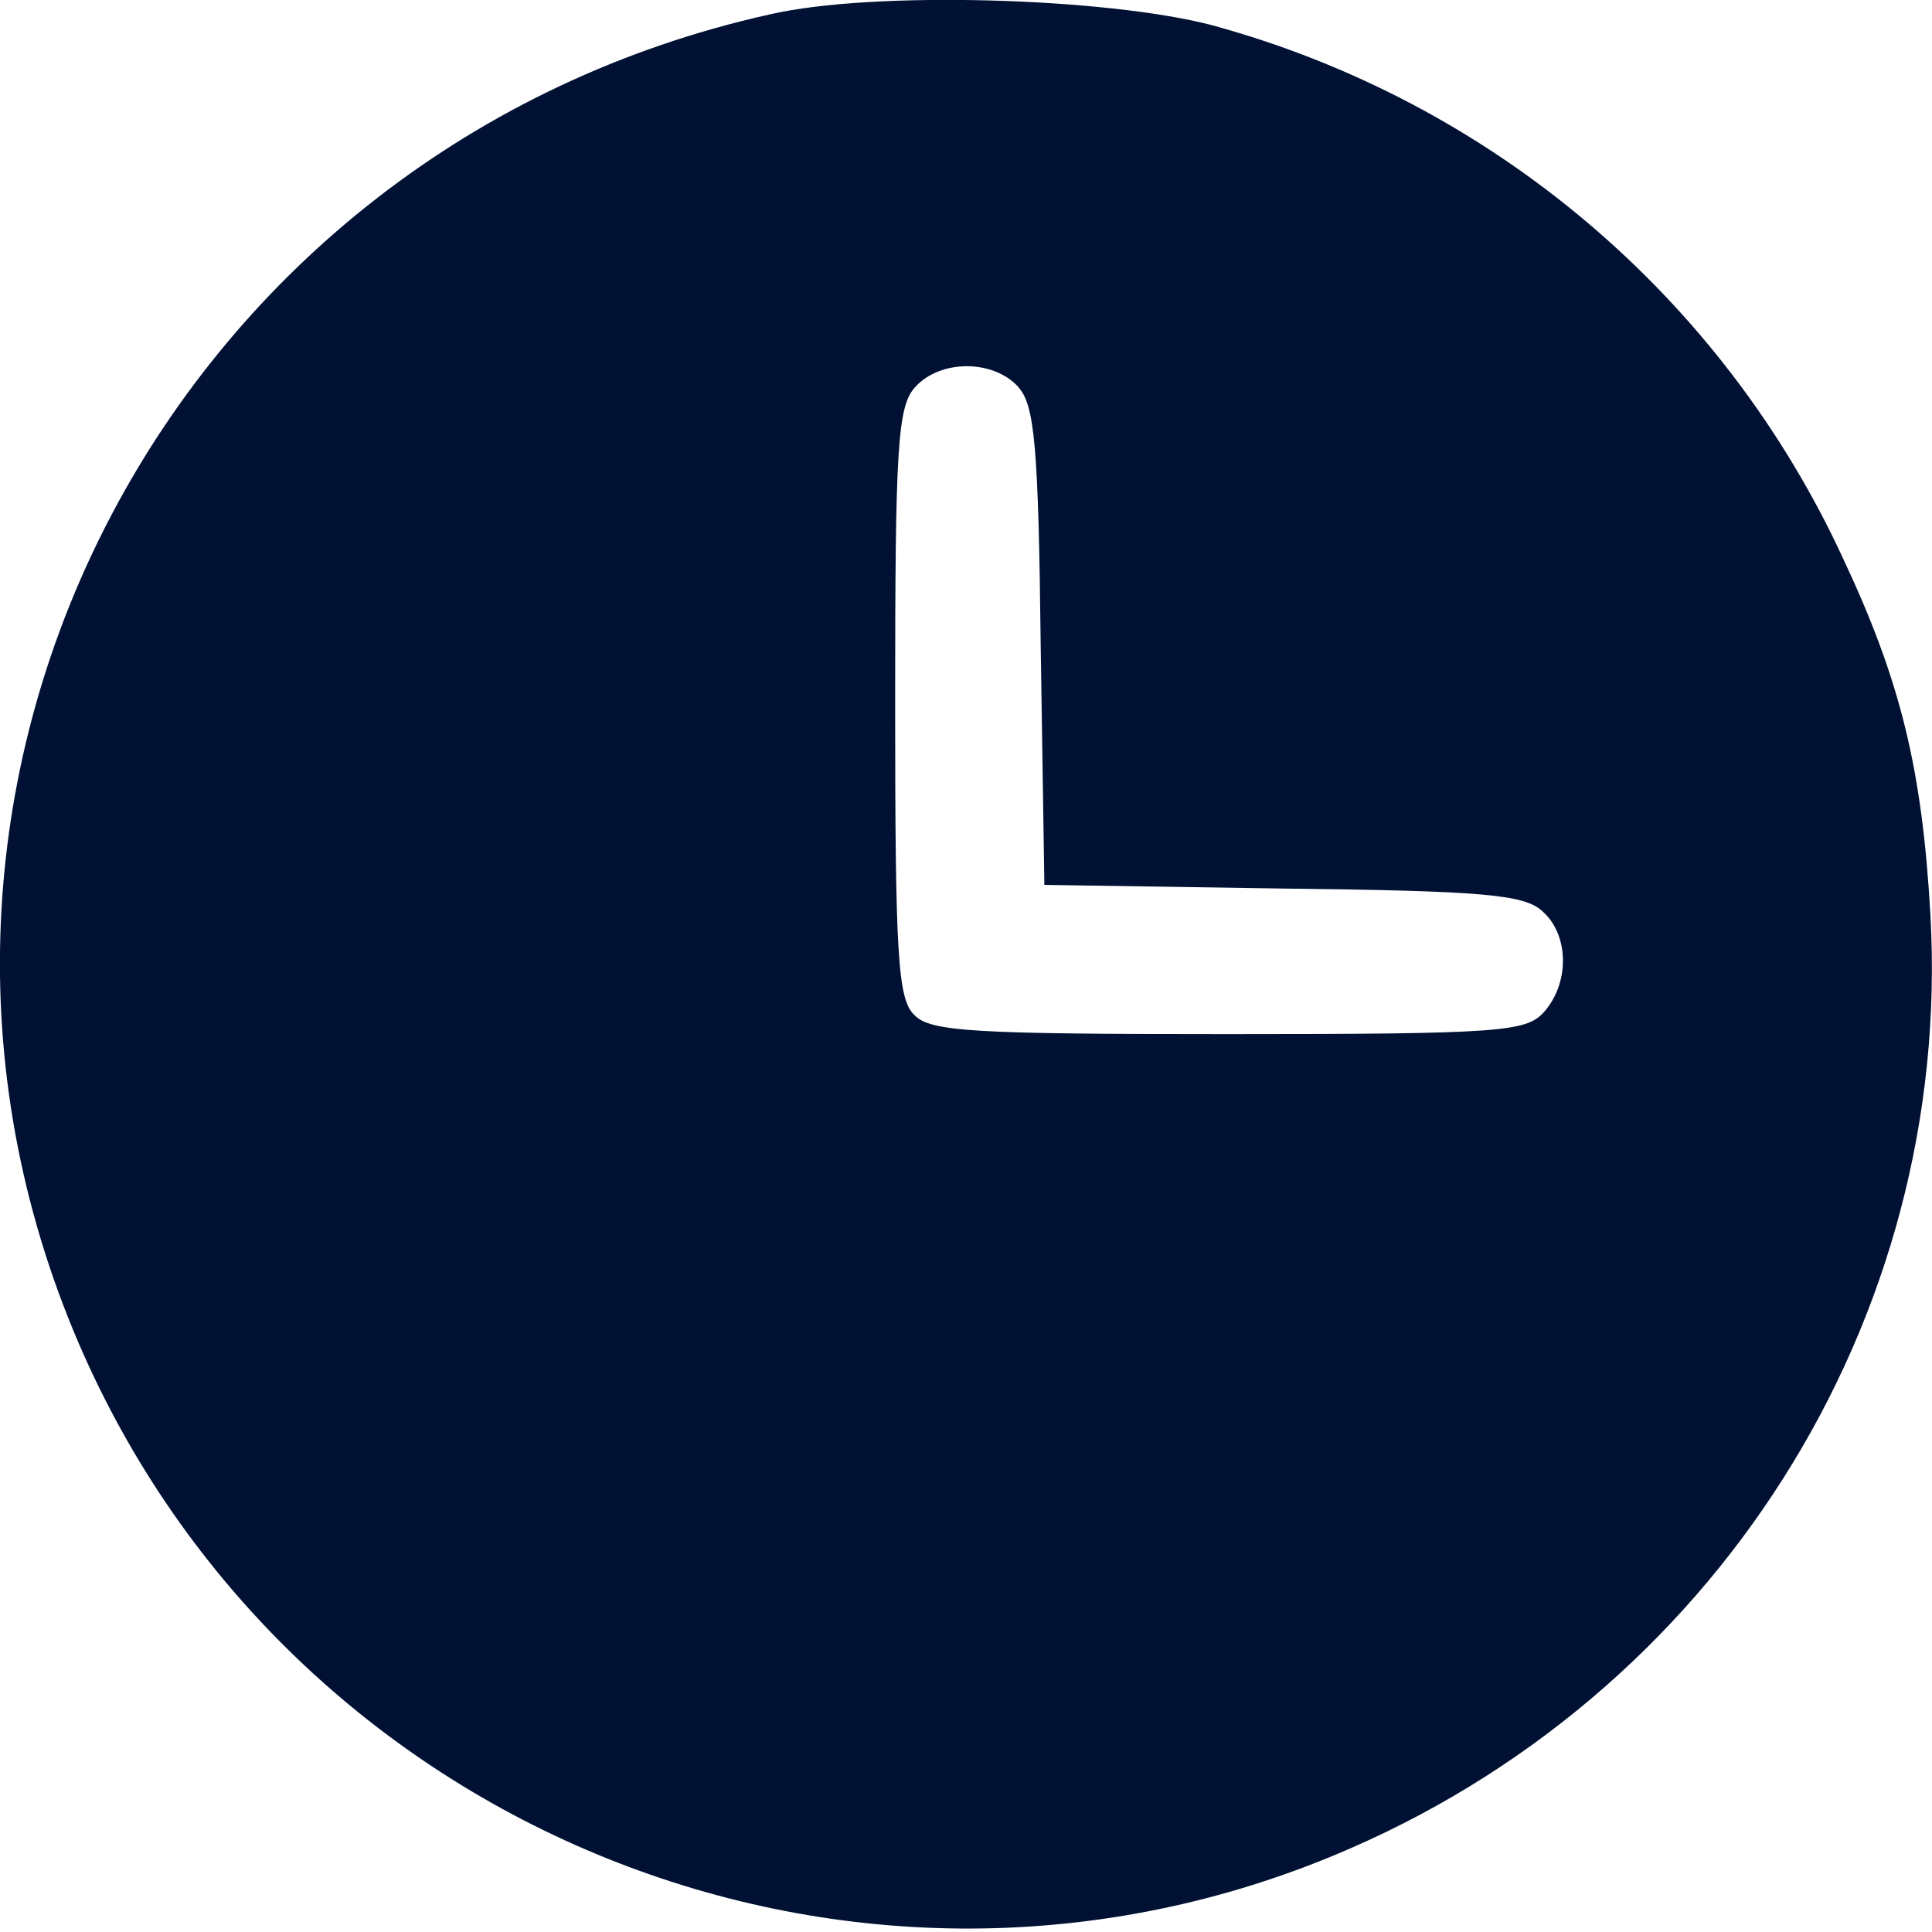
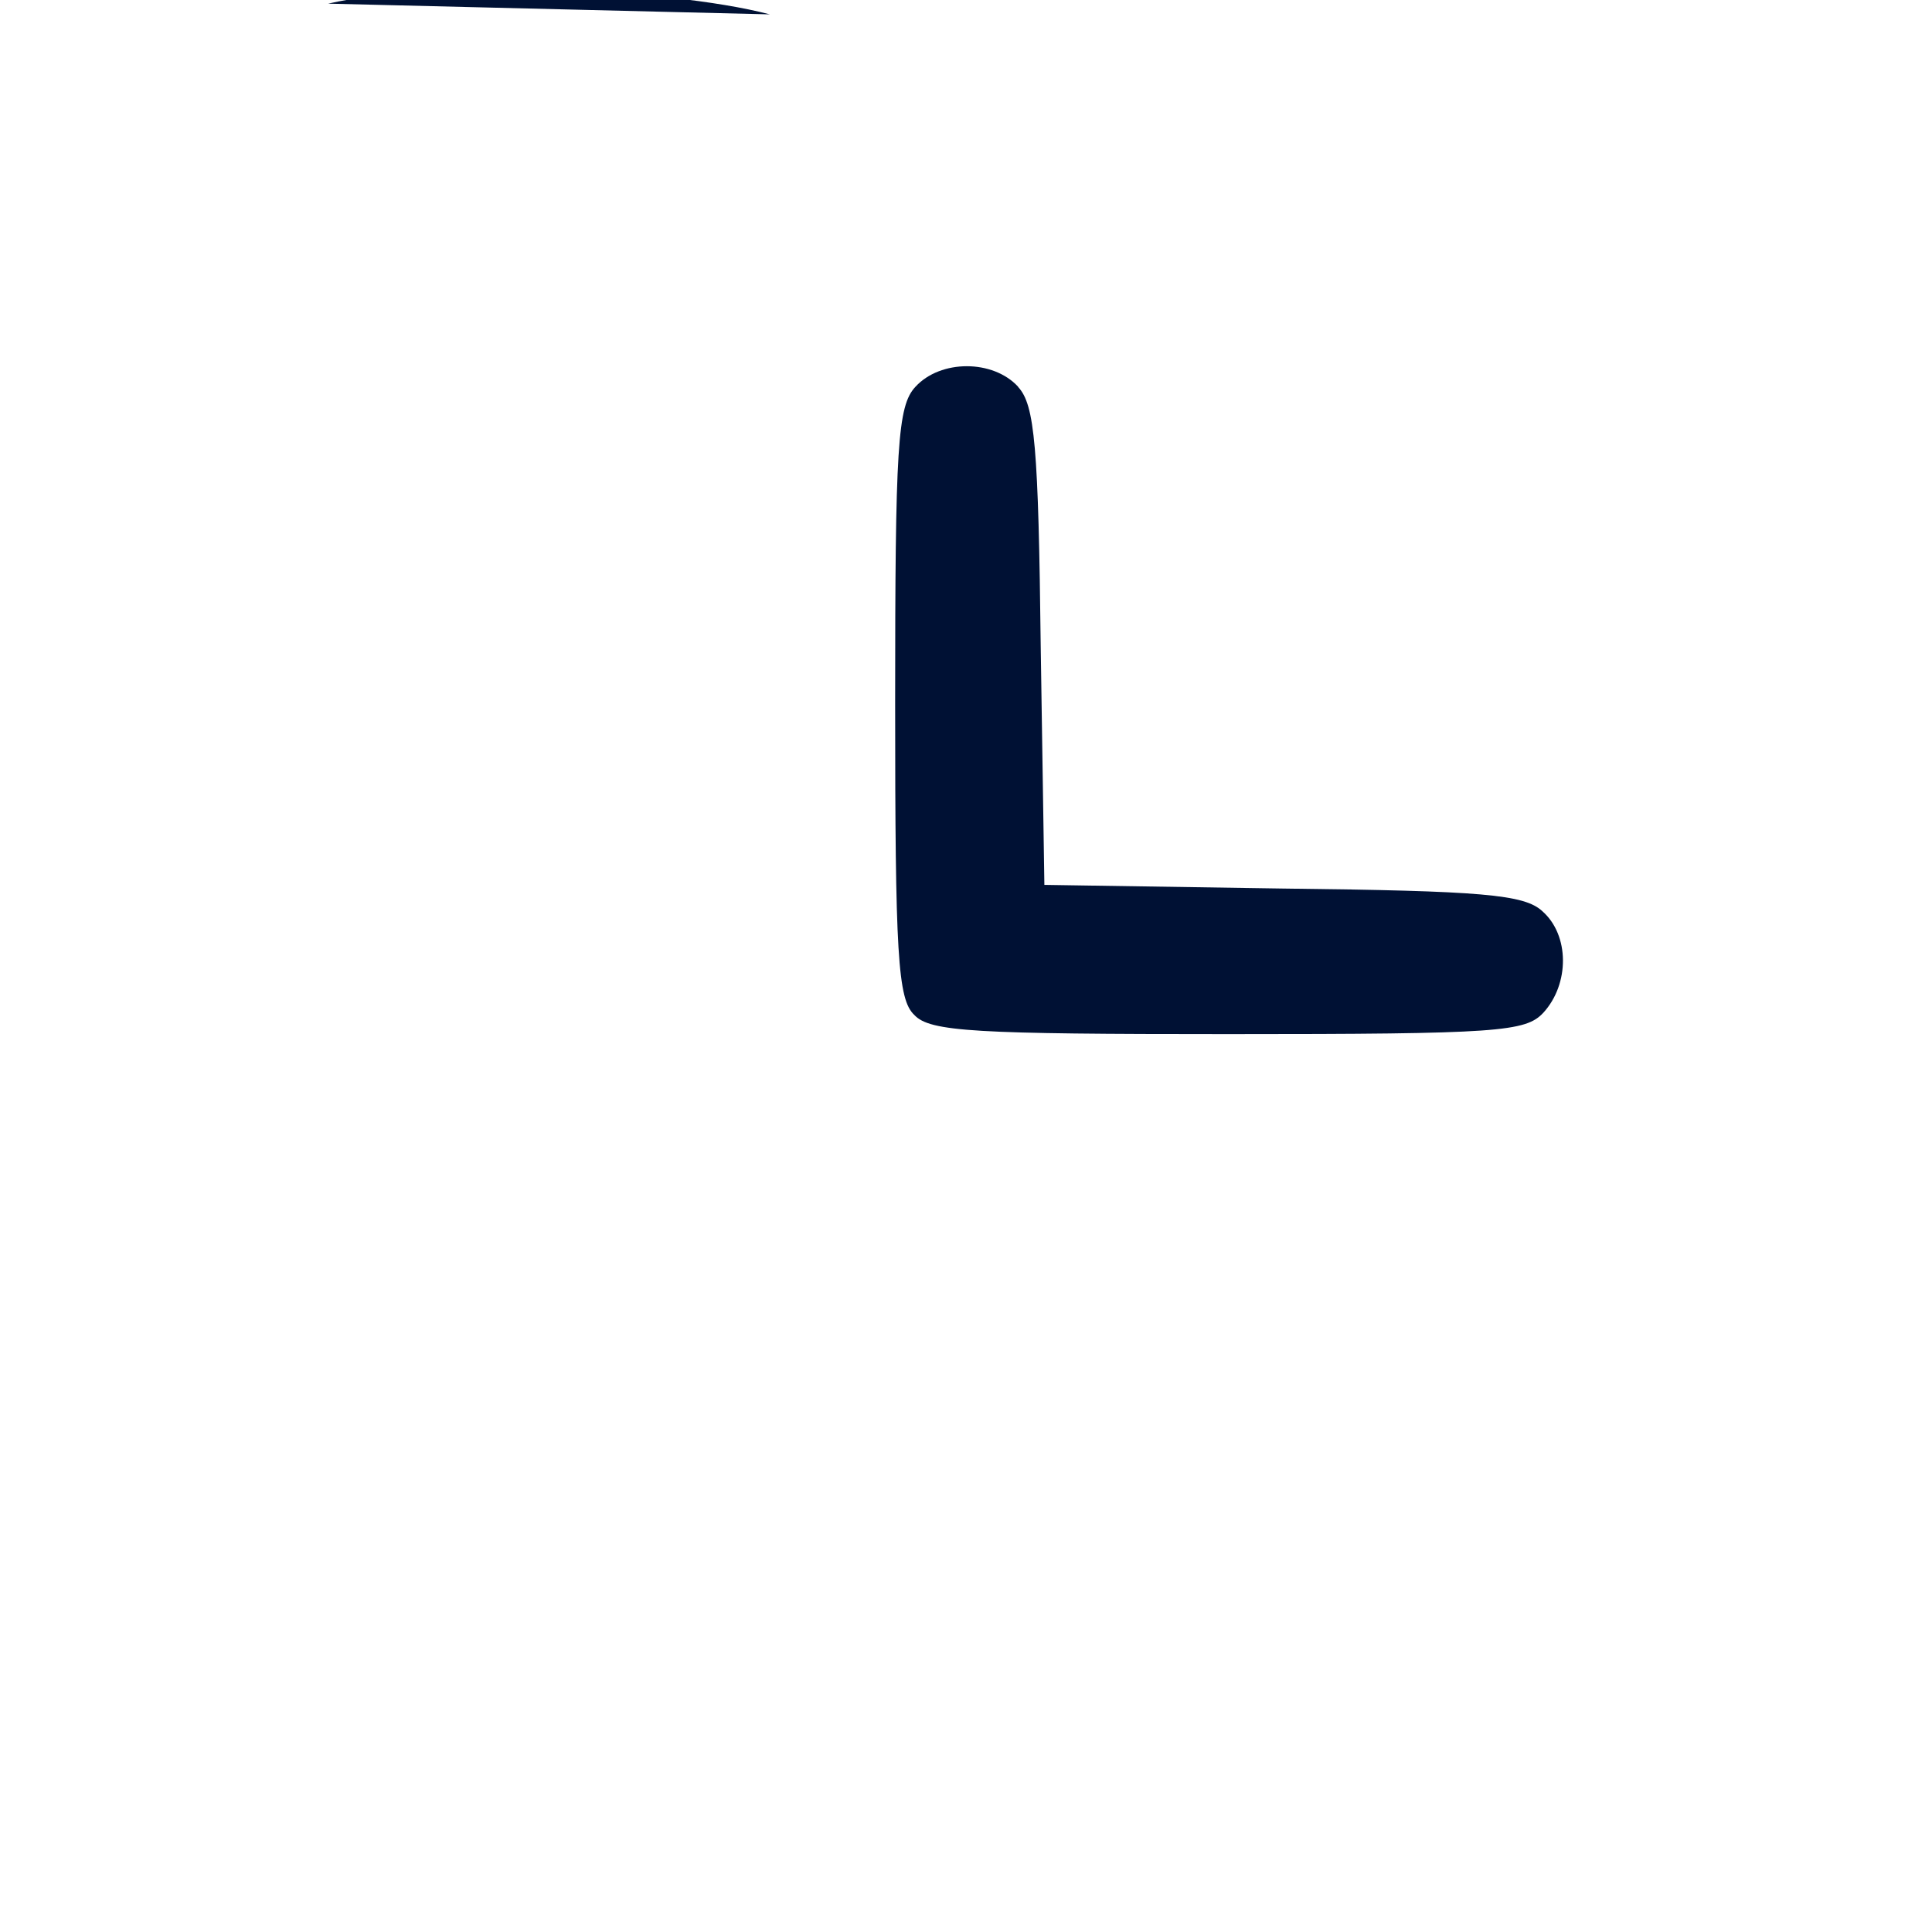
<svg xmlns="http://www.w3.org/2000/svg" width="32" height="32" viewBox="0 0 8.467 8.467" version="1.1" id="svg4434">
  <defs id="defs4431" />
-   <path d="M 3.374,0.063 C 0.763,0.644 -0.687,3.397 0.323,5.835 1.218,7.991 3.698,9.022 5.844,8.132 7.513,7.441 8.56,5.788 8.46,4.009 8.424,3.37 8.329,2.983 8.078,2.449 7.55,1.304 6.54,0.445 5.31,0.11 c -0.46,-0.12 -1.481,-0.152 -1.936,-0.047 z M 4.462,1.696 c 0.073,0.078 0.089,0.262 0.099,1.141 l 0.016,1.041 1.041,0.016 c 0.879,0.01 1.062,0.026 1.141,0.099 0.12,0.105 0.12,0.319 0.005,0.445 -0.078,0.084 -0.194,0.094 -1.381,0.094 -1.109,0 -1.308,-0.01 -1.376,-0.084 -0.073,-0.068 -0.084,-0.267 -0.084,-1.366 0,-1.125 0.01,-1.303 0.089,-1.387 0.11,-0.12 0.34,-0.12 0.45,0 z" id="path1" style="stroke-width:0.005;fill:#001134;fill-opacity:1" />
+   <path d="M 3.374,0.063 c -0.46,-0.12 -1.481,-0.152 -1.936,-0.047 z M 4.462,1.696 c 0.073,0.078 0.089,0.262 0.099,1.141 l 0.016,1.041 1.041,0.016 c 0.879,0.01 1.062,0.026 1.141,0.099 0.12,0.105 0.12,0.319 0.005,0.445 -0.078,0.084 -0.194,0.094 -1.381,0.094 -1.109,0 -1.308,-0.01 -1.376,-0.084 -0.073,-0.068 -0.084,-0.267 -0.084,-1.366 0,-1.125 0.01,-1.303 0.089,-1.387 0.11,-0.12 0.34,-0.12 0.45,0 z" id="path1" style="stroke-width:0.005;fill:#001134;fill-opacity:1" />
</svg>